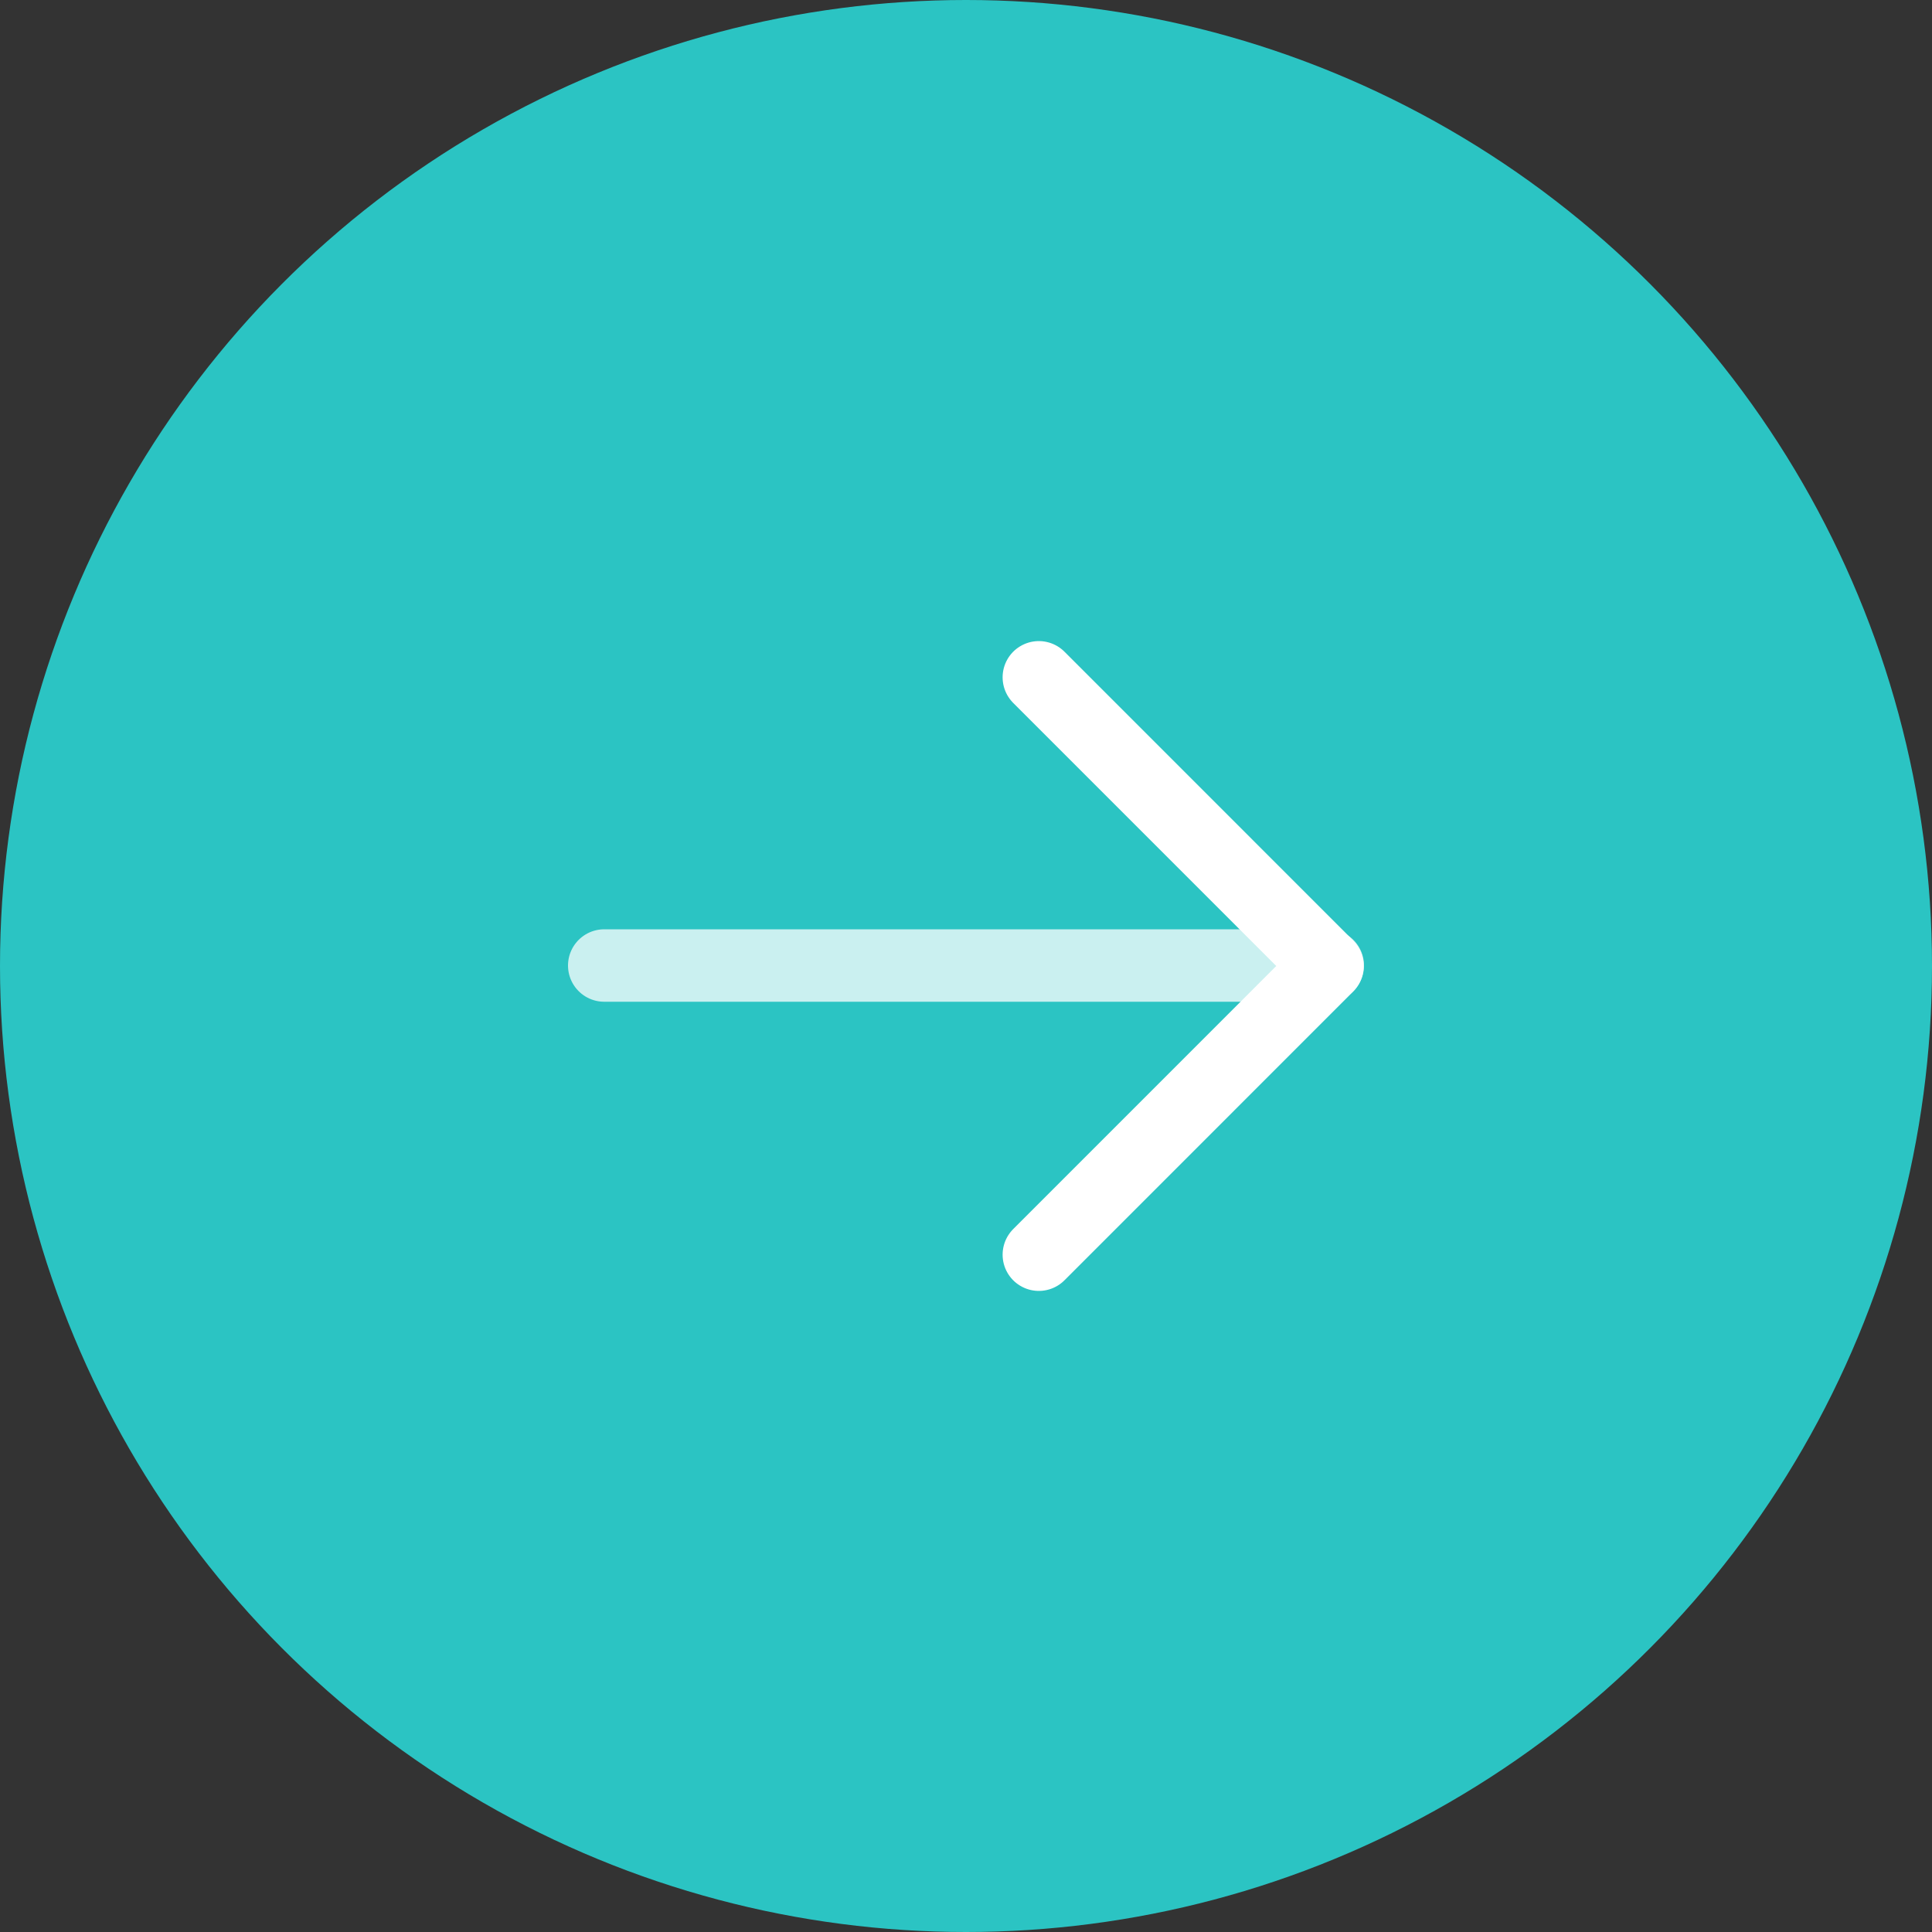
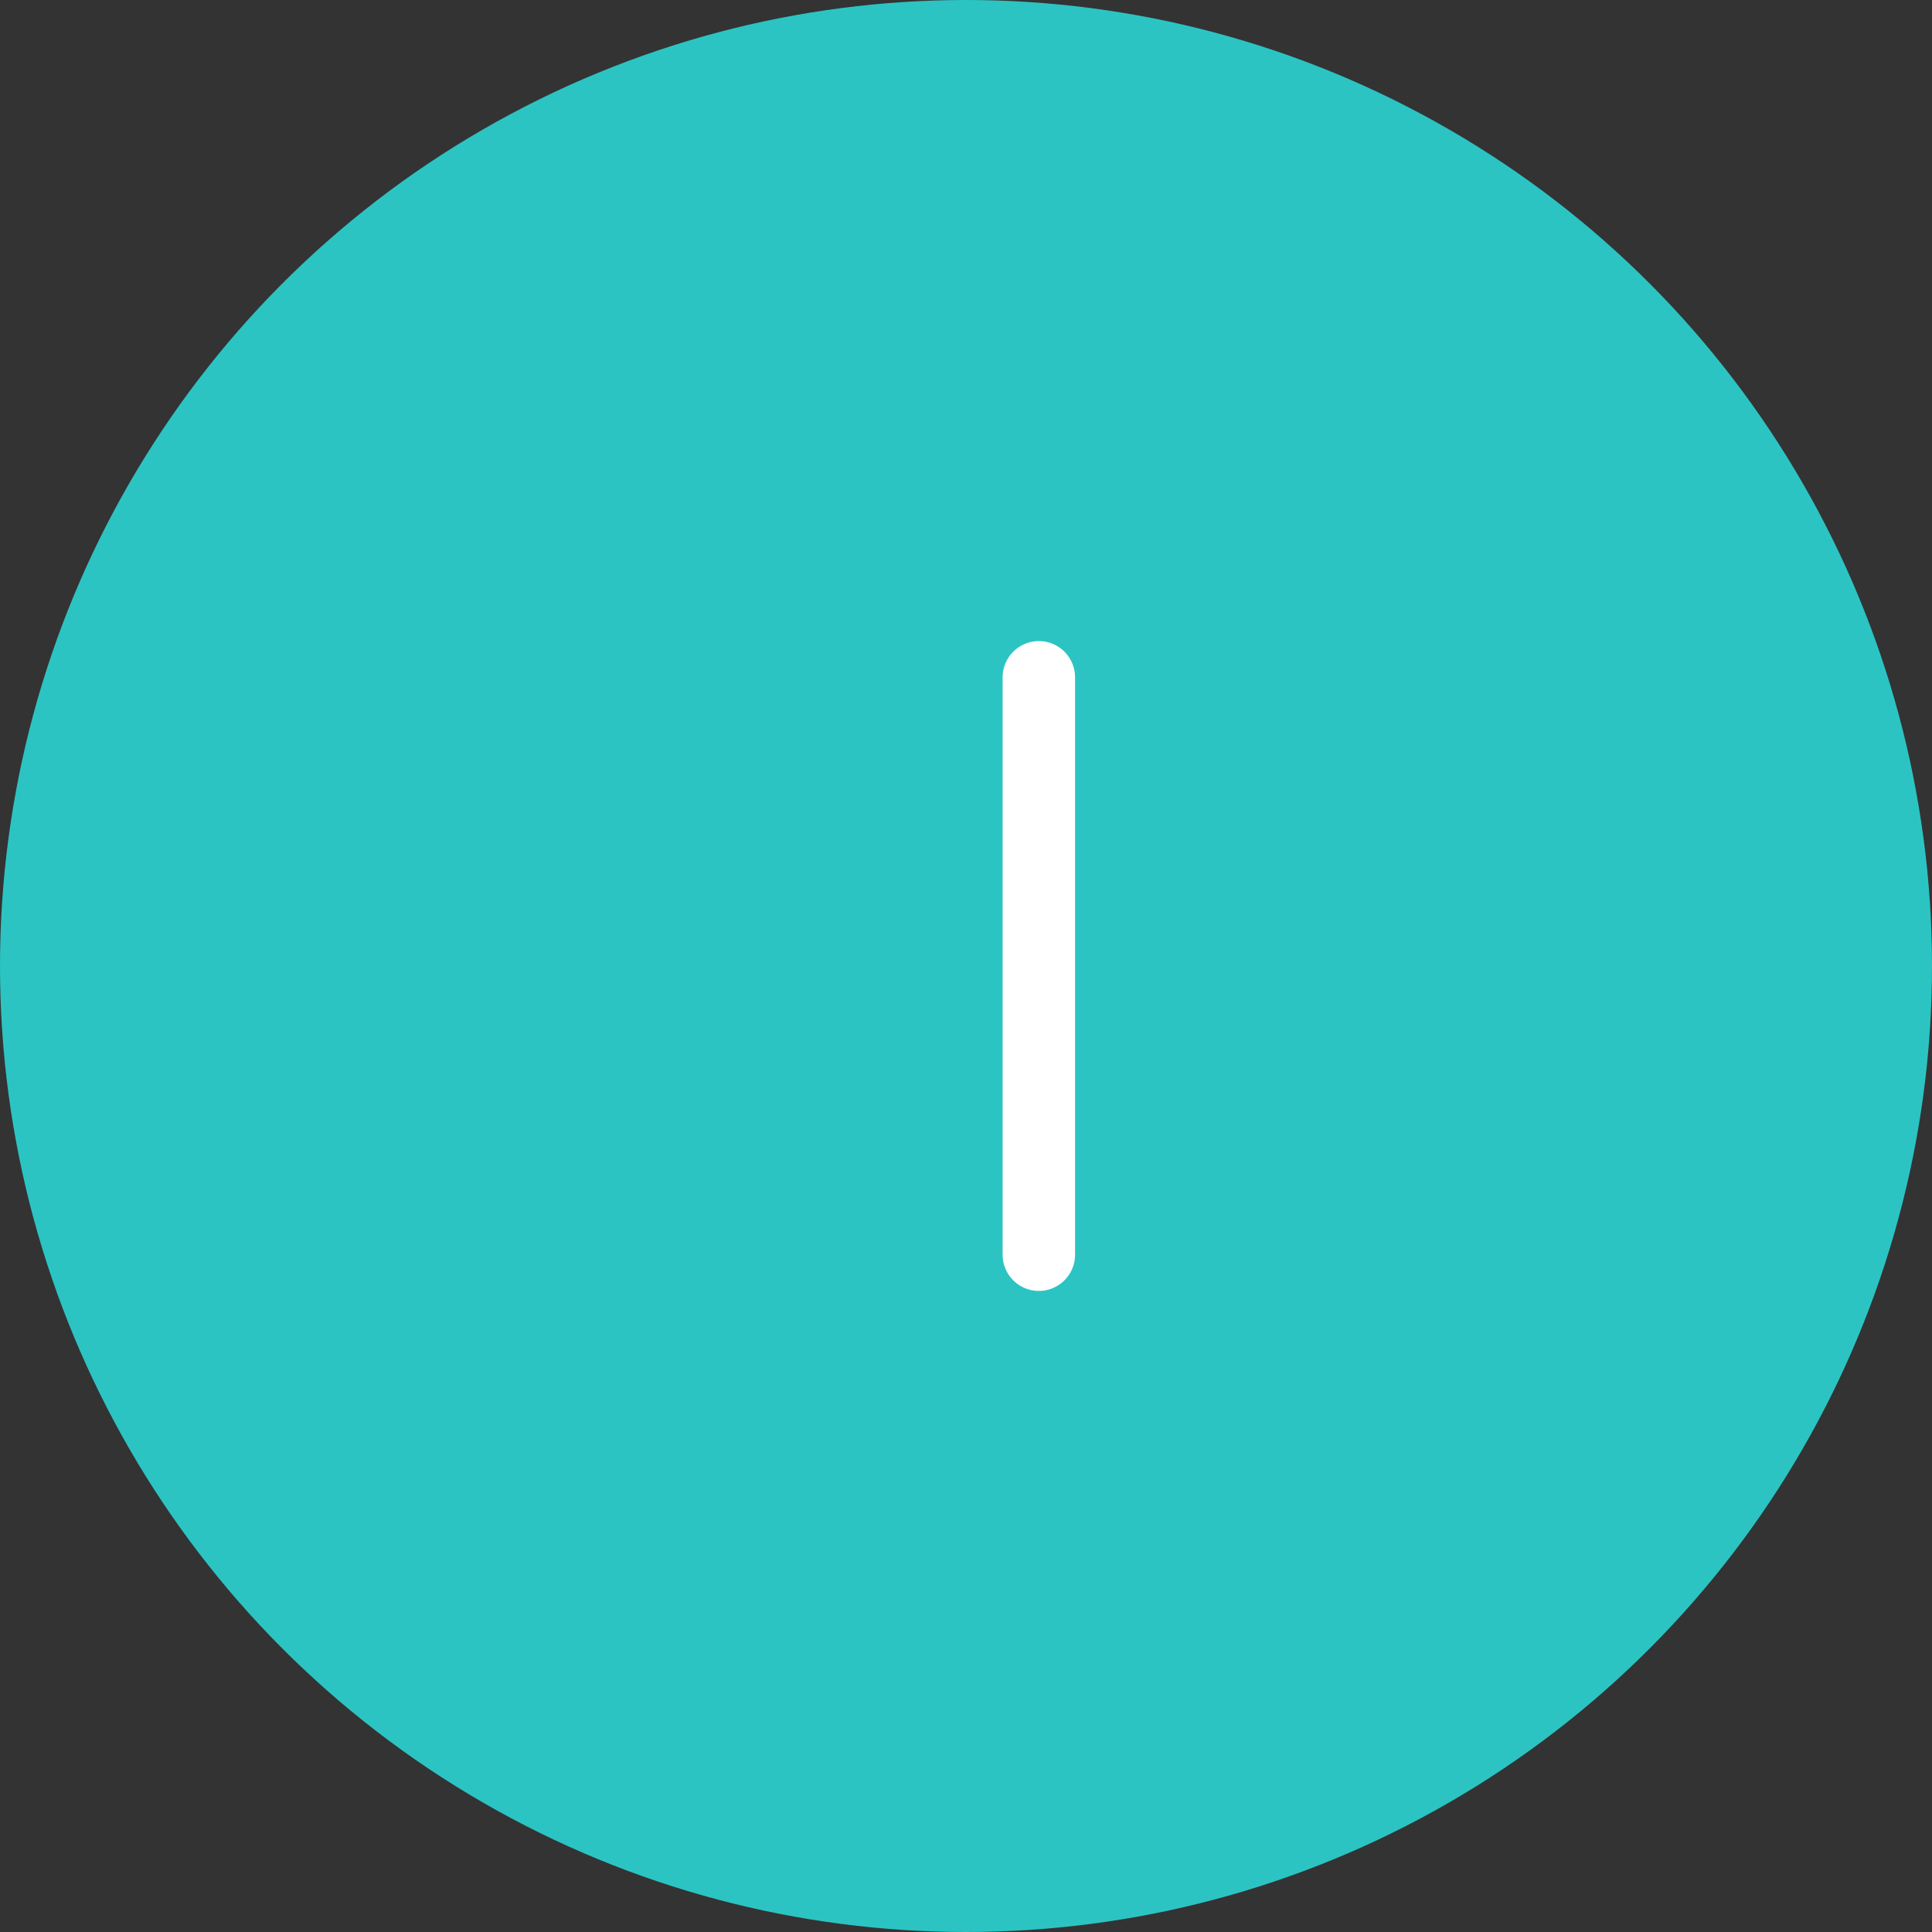
<svg xmlns="http://www.w3.org/2000/svg" width="40" height="40" viewBox="0 0 40 40" fill="none">
  <rect x="0" y="0" width="40" height="40" fill="#333333" stroke="none" />
  <circle cx="20" cy="20" r="20" fill="#2BC4C3" />
-   <path opacity="0.75" d="M12.51 19.99L27.49 19.99" stroke="white" stroke-width="1.5" stroke-linecap="round" stroke-linejoin="round" />
-   <path d="M21.508 25.977L27.484 20L21.508 14.023" stroke="white" stroke-width="1.5" stroke-linecap="round" stroke-linejoin="round" />
+   <path d="M21.508 25.977L21.508 14.023" stroke="white" stroke-width="1.5" stroke-linecap="round" stroke-linejoin="round" />
</svg>